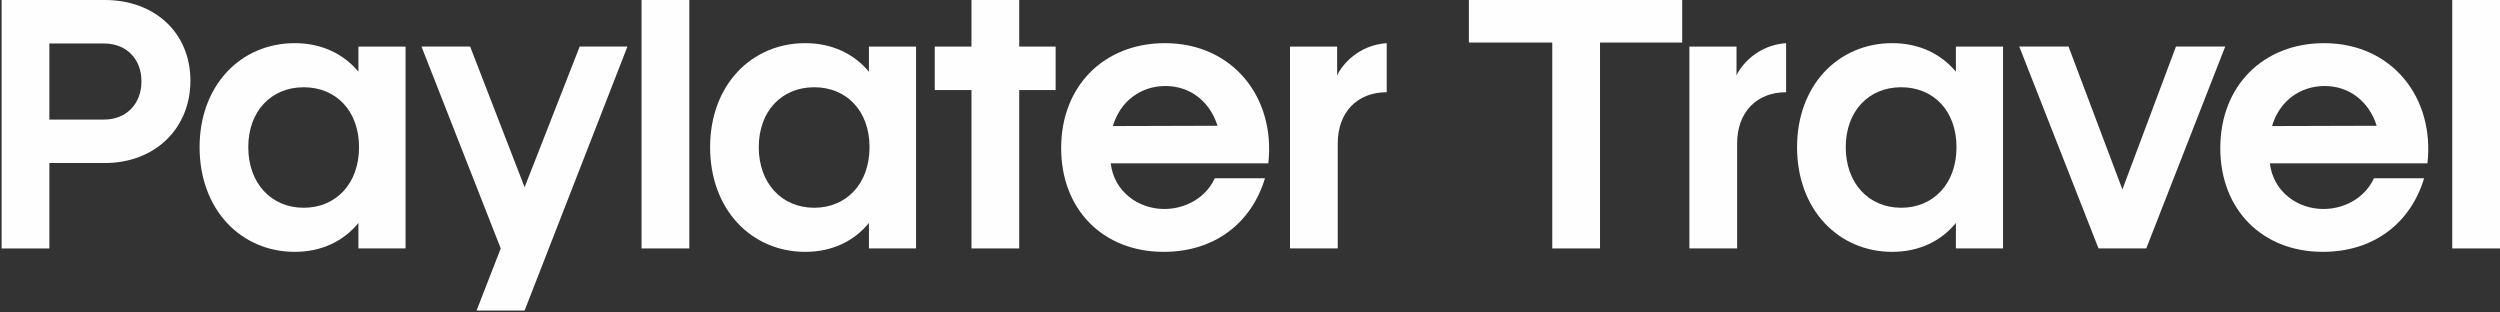
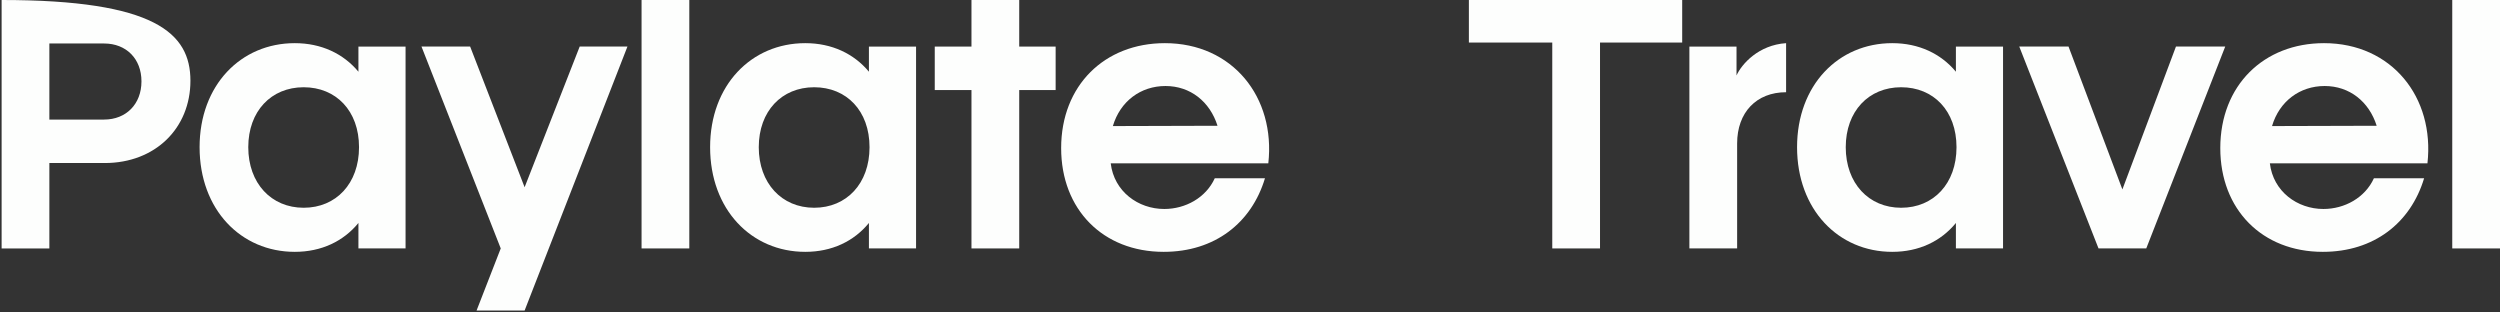
<svg xmlns="http://www.w3.org/2000/svg" width="936" height="117" viewBox="0 0 936 117" fill="none">
  <rect x="0" y="0" width="936" height="117" fill="#333333" stroke="none" />
-   <path d="M0.606 0H39.217C58.124 0 71.295 12.442 71.295 30.227C71.295 48.011 58.115 61.039 39.217 61.039H18.482V93.014H0.606V0ZM38.989 44.763C47.236 44.763 52.965 38.95 52.965 30.466C52.965 21.982 47.236 16.285 38.989 16.285H18.482V44.772H38.989V44.763Z" fill="#FDFEFD" />
+   <path d="M0.606 0C58.124 0 71.295 12.442 71.295 30.227C71.295 48.011 58.115 61.039 39.217 61.039H18.482V93.014H0.606V0ZM38.989 44.763C47.236 44.763 52.965 38.95 52.965 30.466C52.965 21.982 47.236 16.285 38.989 16.285H18.482V44.772H38.989V44.763Z" fill="#FDFEFD" />
  <path d="M74.727 55.108C74.727 31.857 90.198 16.158 110.364 16.158C120.334 16.158 128.581 20.107 134.195 26.852V17.436H151.843V93.012H134.195V83.48C128.581 90.341 120.334 94.29 110.364 94.29C90.198 94.29 74.727 78.475 74.727 55.108ZM113.687 77.783C125.834 77.783 134.422 68.713 134.422 55.108C134.422 41.504 125.826 32.665 113.687 32.665C101.549 32.665 92.952 41.619 92.952 55.108C92.952 68.598 101.549 77.783 113.687 77.783Z" fill="#FDFEFD" />
  <path d="M187.477 93.01L157.805 17.434H176.021L196.415 70.104L217.037 17.434H234.912L196.415 116.261H178.426L187.477 93.01Z" fill="#FDFEFD" />
  <path d="M240.199 0H258.075V93.014H240.199V0Z" fill="#FDFEFD" />
  <path d="M265.866 55.108C265.866 31.857 281.336 16.158 301.494 16.158C311.464 16.158 319.71 20.107 325.325 26.852V17.436H342.973V93.012H325.325V83.48C319.71 90.341 311.464 94.29 301.494 94.29C281.327 94.29 265.866 78.475 265.866 55.108ZM304.817 77.783C316.964 77.783 325.552 68.713 325.552 55.108C325.552 41.504 316.956 32.665 304.817 32.665C292.679 32.665 284.082 41.619 284.082 55.108C284.082 68.598 292.679 77.783 304.817 77.783Z" fill="#FDFEFD" />
  <path d="M363.72 33.715H349.973V17.439H363.72V0H381.596V17.439H395.23V33.715H381.596V93.014H363.72V33.715Z" fill="#FDFEFD" />
  <path d="M397.295 55.455C397.295 31.972 413.562 16.158 436.133 16.158C461.451 16.158 477.612 36.392 474.857 61.152H415.853C417.112 71.731 426.164 78.244 435.906 78.244C443.812 78.244 451.49 74.056 454.813 66.734H473.607C468.569 83.48 454.813 94.29 435.678 94.29C412.993 94.29 397.295 78.475 397.295 55.455ZM455.836 47.086C452.968 38.016 445.639 32.203 436.361 32.203C427.082 32.203 419.403 37.901 416.657 47.201L455.845 47.086H455.836Z" fill="#FDFEFD" />
-   <path d="M482.979 17.436H500.627V28.245C502.578 23.941 508.874 16.85 519.185 16.158V34.528C508.07 34.528 500.855 42.09 500.855 53.715V93.012H482.979V17.436Z" fill="#FDFEFD" />
  <path d="M632.507 17.436H650.155V28.245C652.105 23.941 658.402 16.85 668.713 16.158V34.528C657.598 34.528 650.383 42.09 650.383 53.715V93.012H632.507V17.436Z" fill="#FDFEFD" />
  <path d="M672.822 55.108C672.822 31.857 688.292 16.158 708.459 16.158C718.428 16.158 726.675 20.107 732.29 26.852V17.436H749.938V93.012H732.29V83.48C726.675 90.341 718.428 94.29 708.459 94.29C688.292 94.29 672.822 78.475 672.822 55.108ZM711.782 77.783C723.929 77.783 732.517 68.713 732.517 55.108C732.517 41.504 723.921 32.665 711.782 32.665C699.644 32.665 691.047 41.619 691.047 55.108C691.047 68.598 699.644 77.783 711.782 77.783Z" fill="#FDFEFD" />
  <path d="M756.013 17.434H774.456L794.623 70.921L814.676 17.434H833.12L803.561 93.01H785.685L756.013 17.434Z" fill="#FDFEFD" />
  <path d="M831.277 55.455C831.277 31.972 847.544 16.158 870.115 16.158C895.433 16.158 911.594 36.392 908.839 61.152H849.835C851.094 71.731 860.146 78.244 869.888 78.244C877.794 78.244 885.472 74.056 888.795 66.734H907.589C902.551 83.48 888.795 94.29 869.66 94.29C846.975 94.29 831.277 78.475 831.277 55.455ZM889.827 47.086C886.959 38.016 879.63 32.203 870.351 32.203C861.073 32.203 853.394 37.901 850.648 47.201L889.836 47.086H889.827Z" fill="#FDFEFD" />
  <path d="M918.125 0H936V93.014H918.125V0Z" fill="#FDFEFD" />
  <path d="M581.171 15.93H549.95V0H629.812V15.93H599.046V93.014H581.171V15.93Z" fill="#FDFEFD" />
</svg>